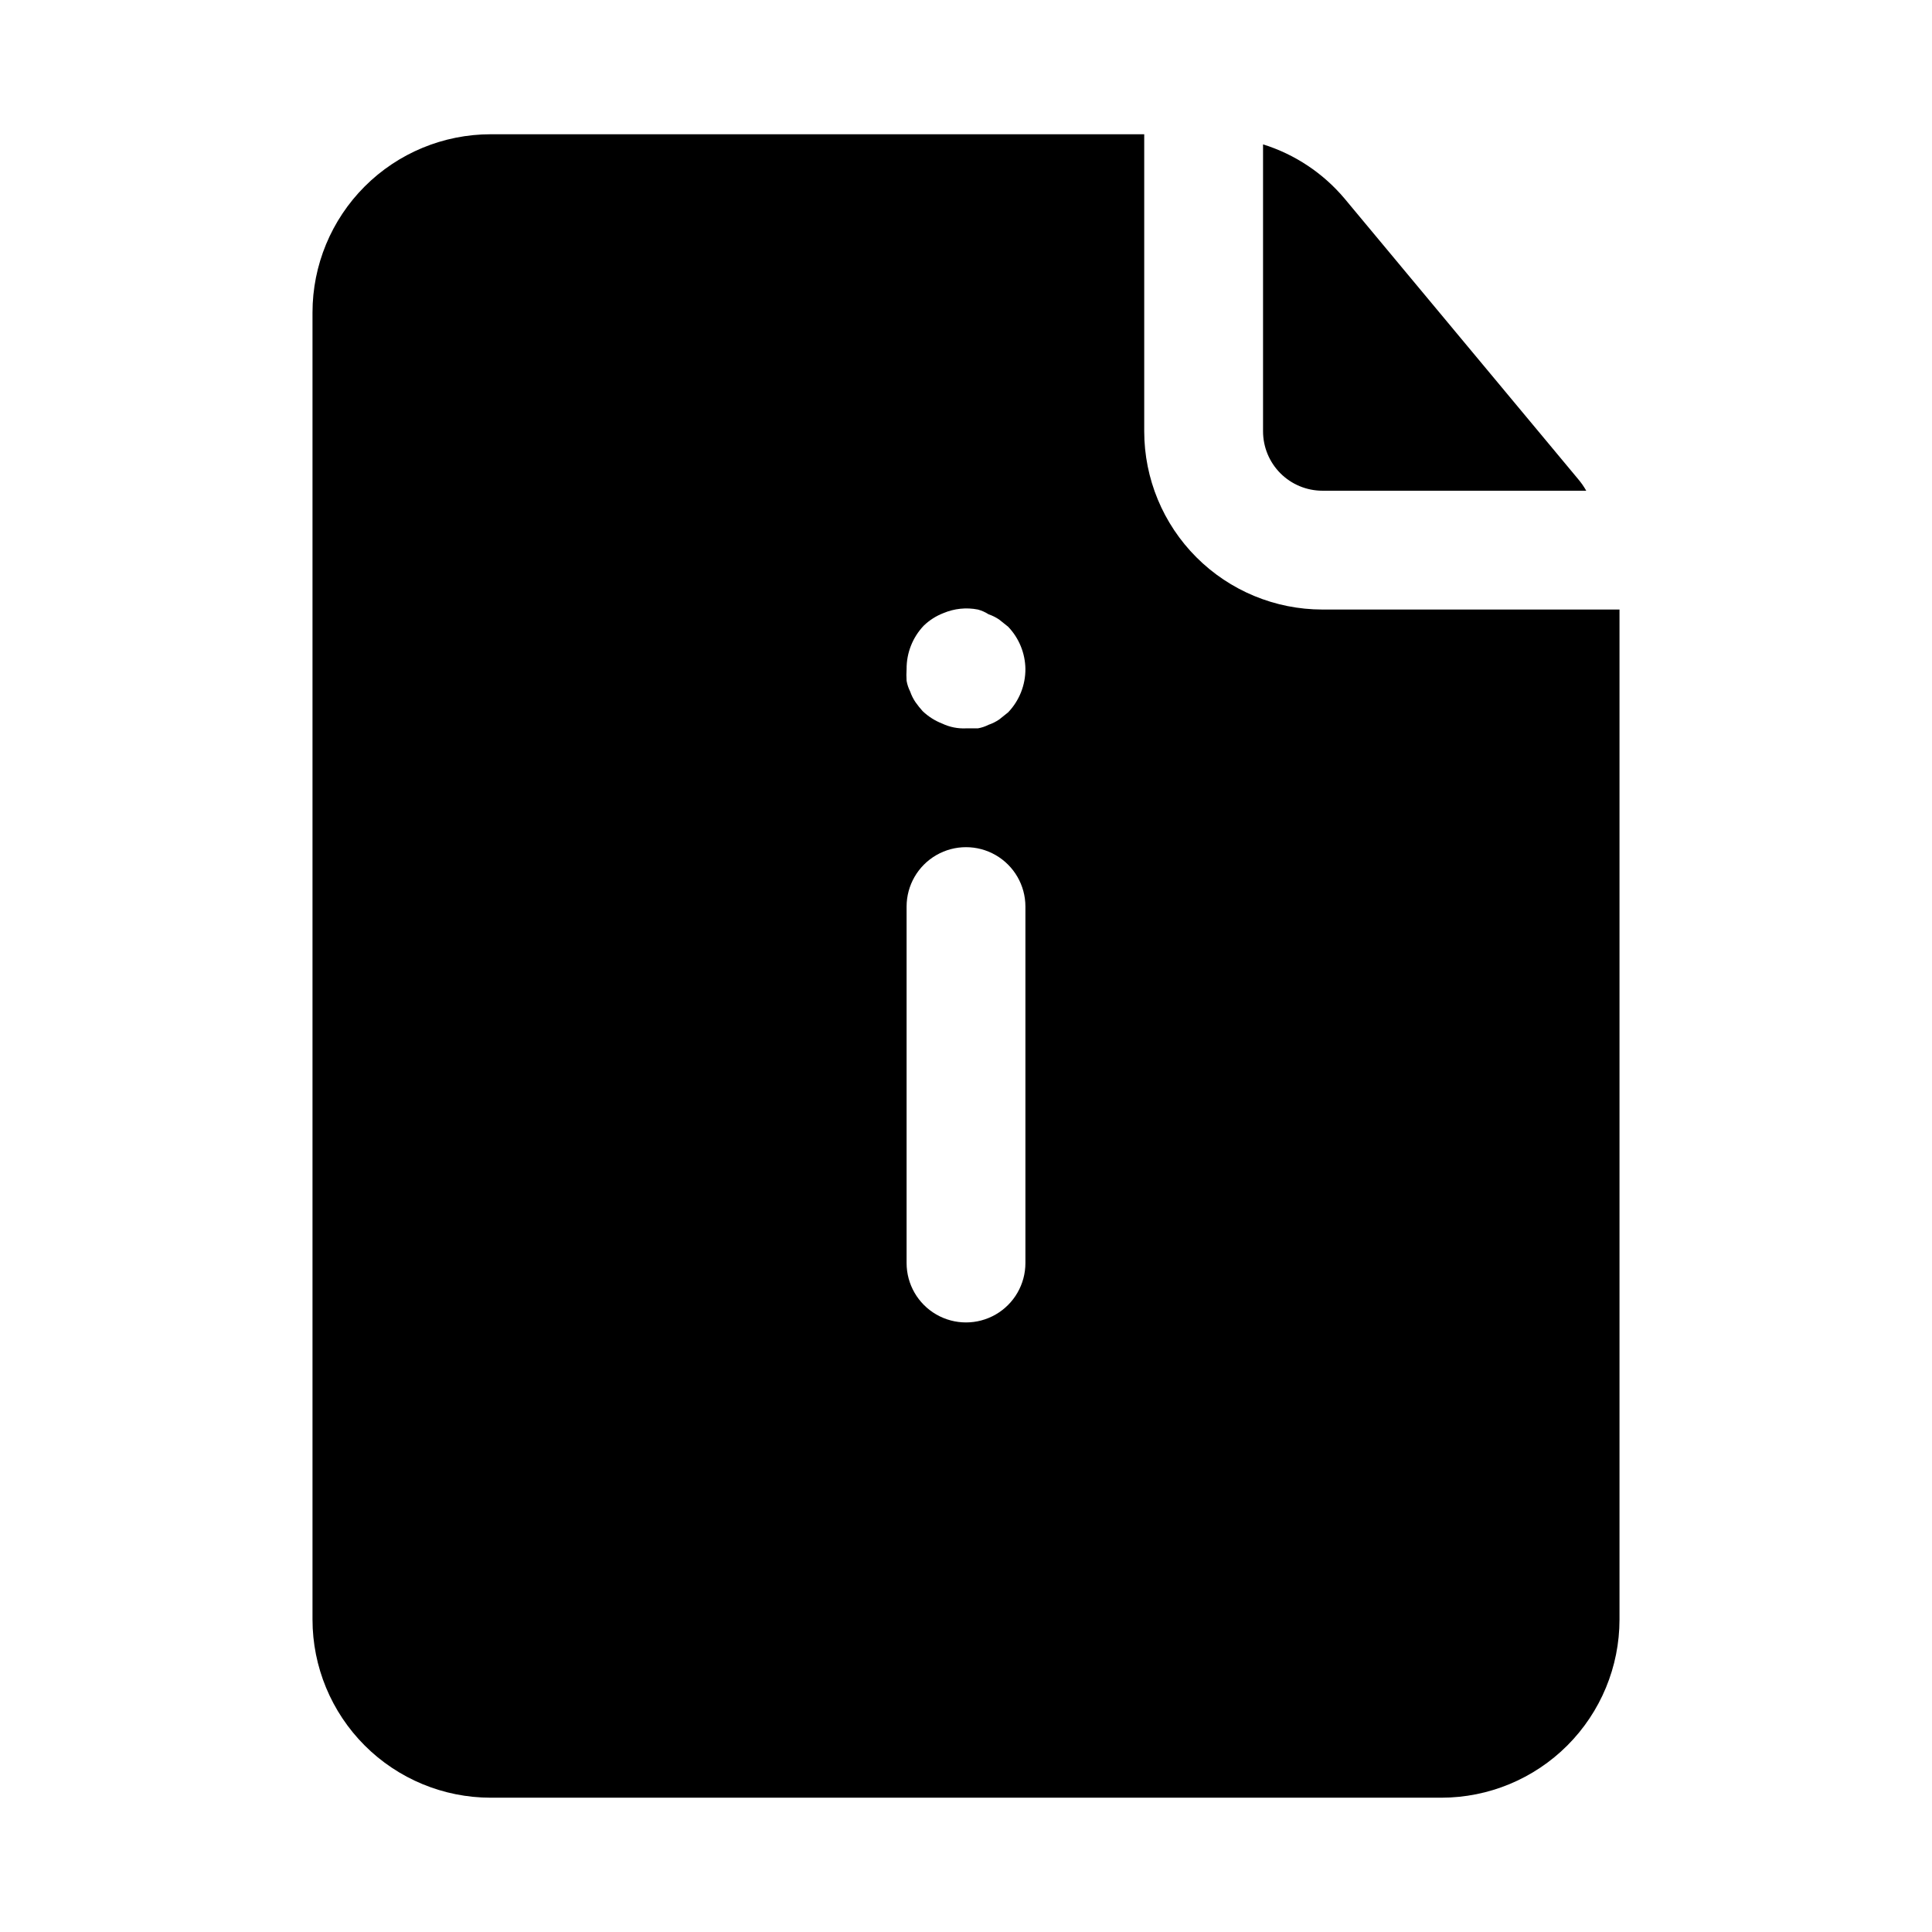
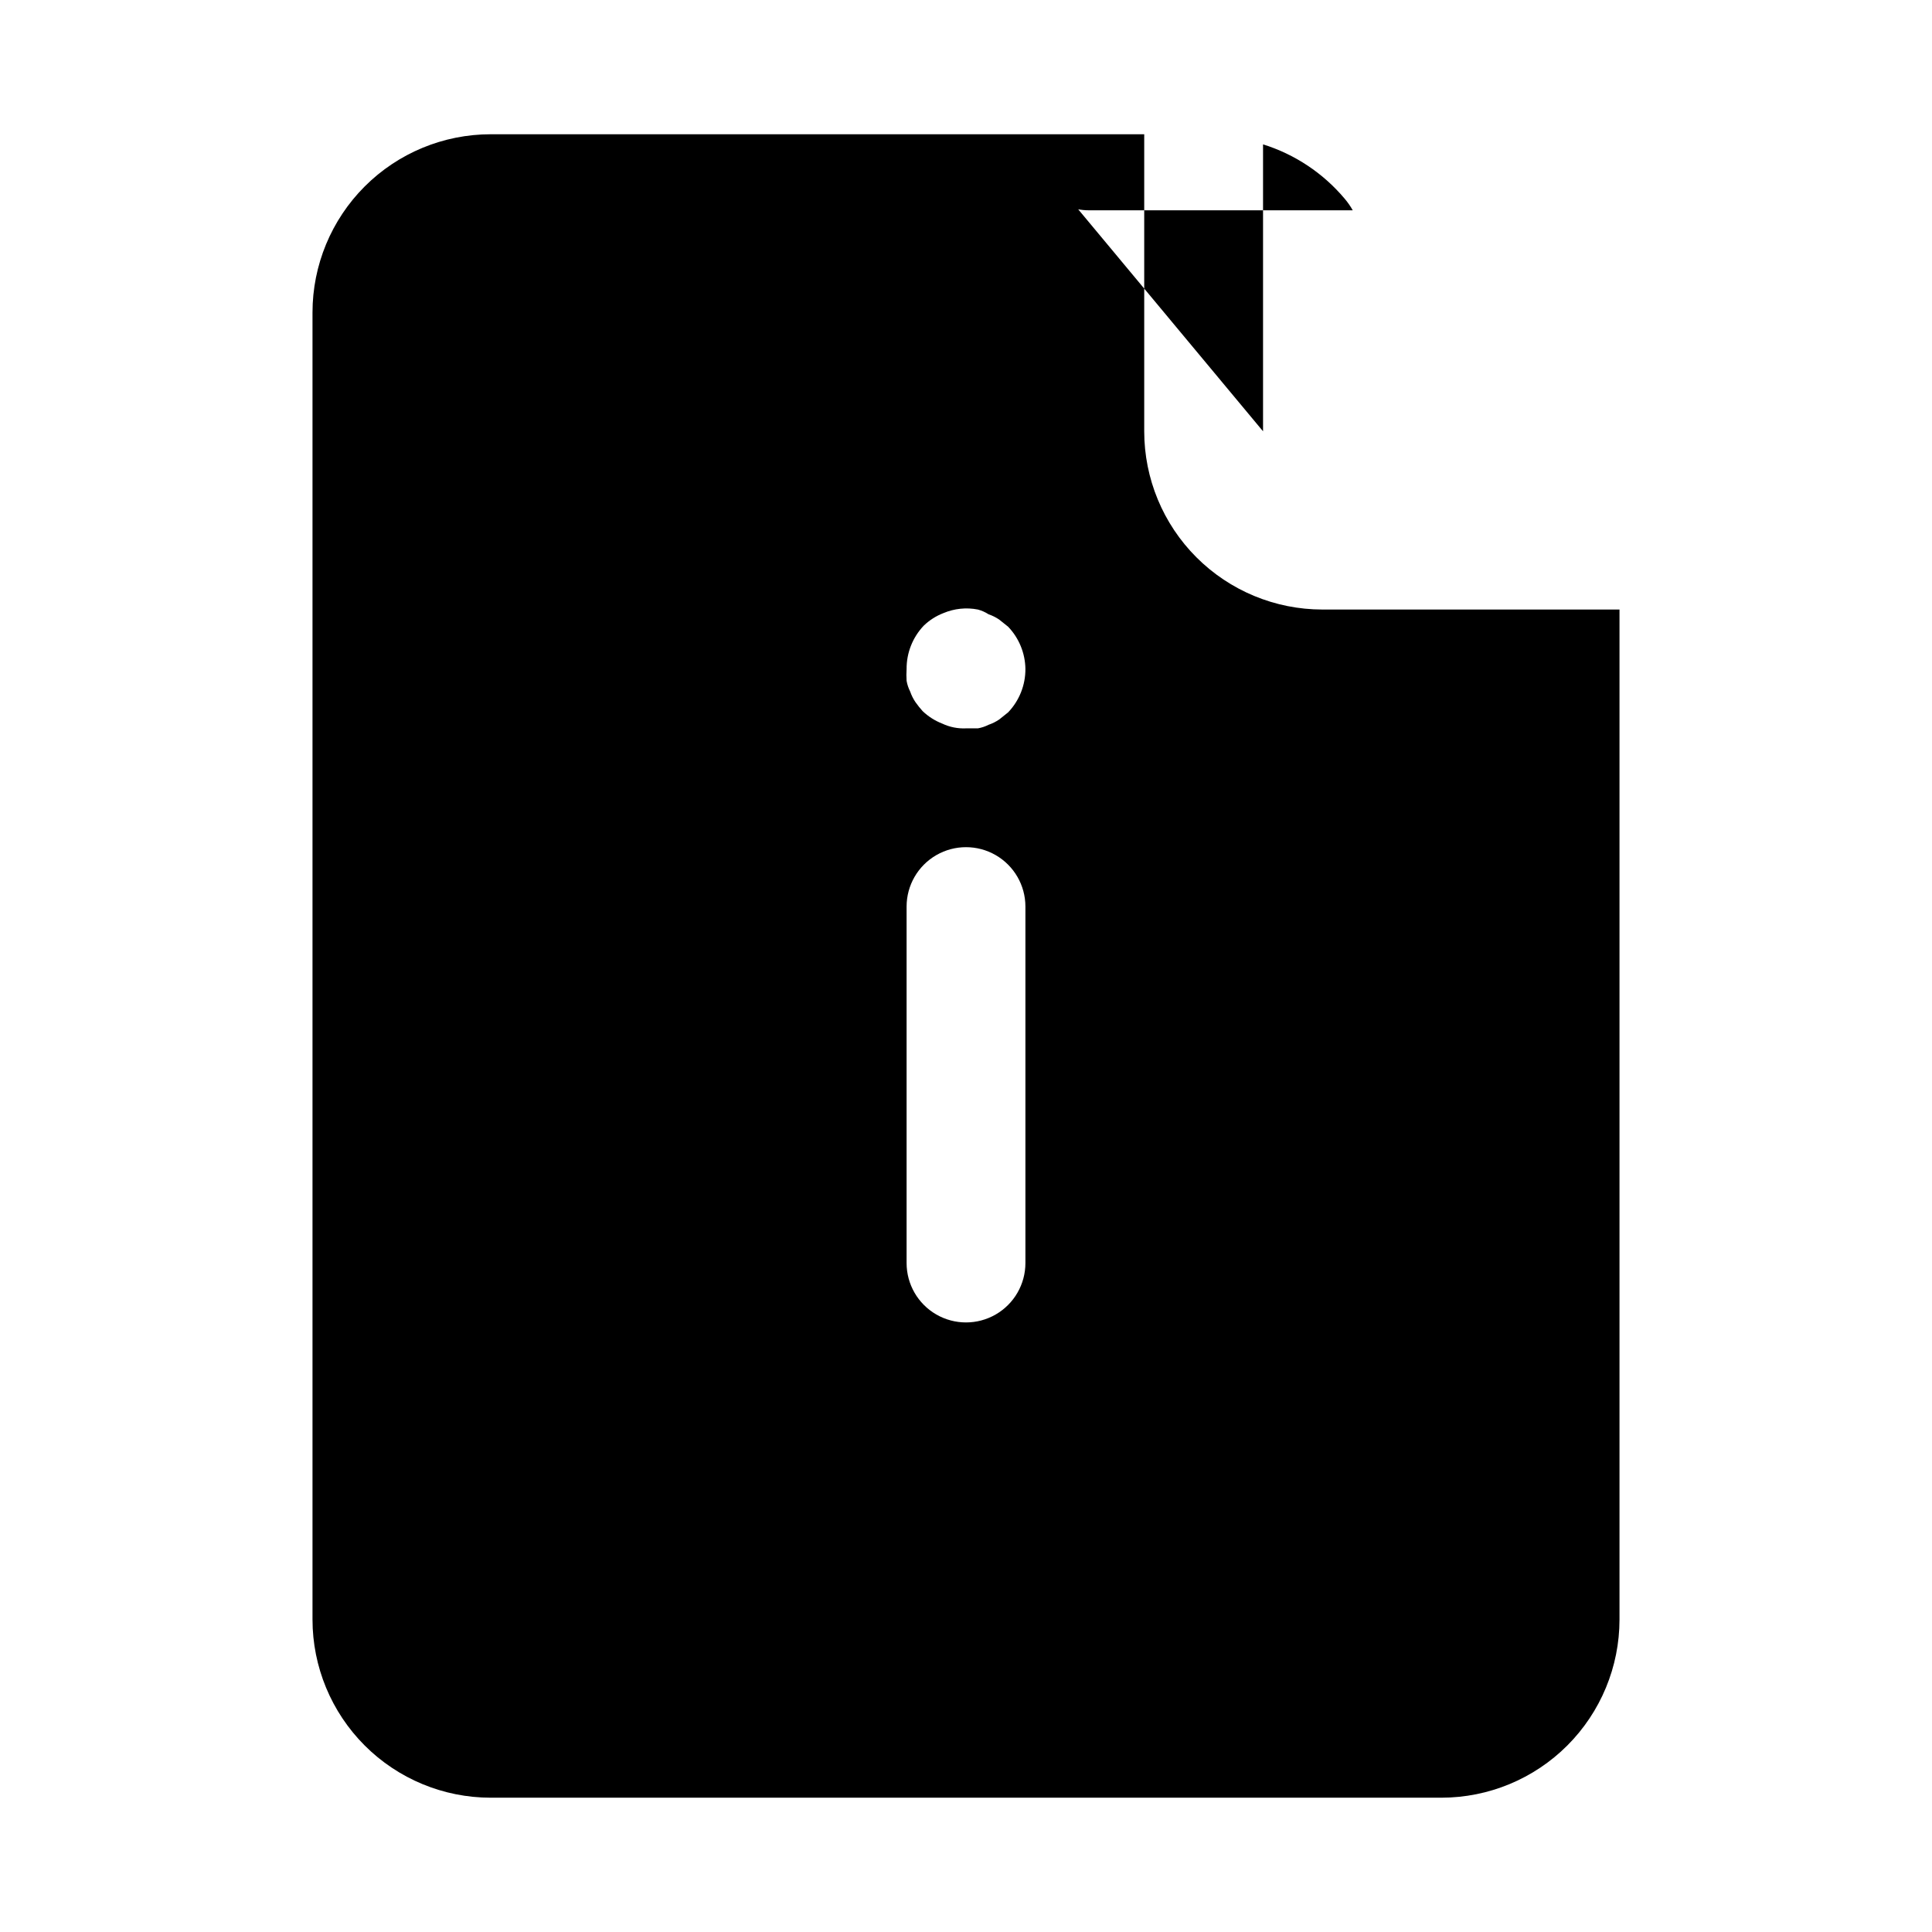
<svg xmlns="http://www.w3.org/2000/svg" fill="#000000" width="800px" height="800px" version="1.1" viewBox="144 144 512 512">
-   <path d="m478.72 258.3v-76.043c8.406 2.629 15.891 7.598 21.57 14.328l61.875 74.312c0.836 0.973 1.574 2.027 2.203 3.148h-69.906c-4.172 0-8.18-1.66-11.133-4.613-2.949-2.953-4.609-6.957-4.609-11.133zm94.465 47.23v267.65c0 12.527-4.977 24.539-13.836 33.398-8.855 8.855-20.871 13.832-33.398 13.832h-251.9c-12.527 0-24.543-4.977-33.398-13.832-8.859-8.859-13.836-20.871-13.836-33.398v-346.37c0-12.523 4.977-24.539 13.836-33.398 8.855-8.855 20.871-13.832 33.398-13.832h173.18v78.719c0 12.527 4.977 24.543 13.836 33.398 8.855 8.859 20.871 13.836 33.395 13.836zm-157.44 78.723c0-5.625-3-10.82-7.871-13.633s-10.875-2.812-15.746 0-7.871 8.008-7.871 13.633v94.465c0 5.625 3 10.824 7.871 13.633 4.871 2.812 10.875 2.812 15.746 0 4.871-2.809 7.871-8.008 7.871-13.633zm0-62.977c-0.059-4.168-1.688-8.16-4.566-11.176l-2.363-1.891h0.004c-0.879-0.598-1.832-1.074-2.836-1.418-0.875-0.562-1.828-0.988-2.832-1.258-3.07-0.602-6.25-0.27-9.133 0.945-1.934 0.746-3.699 1.871-5.195 3.305-2.953 3.098-4.59 7.215-4.566 11.492-0.07 1.051-0.07 2.102 0 3.148 0.172 0.988 0.492 1.941 0.945 2.836 0.344 1.004 0.82 1.957 1.418 2.832 0.582 0.824 1.211 1.613 1.887 2.363 1.5 1.434 3.266 2.555 5.195 3.305 1.965 0.934 4.129 1.363 6.301 1.262h3.148c0.984-0.172 1.941-0.492 2.832-0.945 1.004-0.344 1.957-0.82 2.836-1.418l2.363-1.891h-0.004c2.953-3.094 4.59-7.215 4.566-11.492z" />
+   <path d="m478.72 258.3v-76.043c8.406 2.629 15.891 7.598 21.57 14.328c0.836 0.973 1.574 2.027 2.203 3.148h-69.906c-4.172 0-8.18-1.66-11.133-4.613-2.949-2.953-4.609-6.957-4.609-11.133zm94.465 47.23v267.65c0 12.527-4.977 24.539-13.836 33.398-8.855 8.855-20.871 13.832-33.398 13.832h-251.9c-12.527 0-24.543-4.977-33.398-13.832-8.859-8.859-13.836-20.871-13.836-33.398v-346.37c0-12.523 4.977-24.539 13.836-33.398 8.855-8.855 20.871-13.832 33.398-13.832h173.18v78.719c0 12.527 4.977 24.543 13.836 33.398 8.855 8.859 20.871 13.836 33.395 13.836zm-157.44 78.723c0-5.625-3-10.82-7.871-13.633s-10.875-2.812-15.746 0-7.871 8.008-7.871 13.633v94.465c0 5.625 3 10.824 7.871 13.633 4.871 2.812 10.875 2.812 15.746 0 4.871-2.809 7.871-8.008 7.871-13.633zm0-62.977c-0.059-4.168-1.688-8.16-4.566-11.176l-2.363-1.891h0.004c-0.879-0.598-1.832-1.074-2.836-1.418-0.875-0.562-1.828-0.988-2.832-1.258-3.07-0.602-6.25-0.27-9.133 0.945-1.934 0.746-3.699 1.871-5.195 3.305-2.953 3.098-4.59 7.215-4.566 11.492-0.07 1.051-0.07 2.102 0 3.148 0.172 0.988 0.492 1.941 0.945 2.836 0.344 1.004 0.82 1.957 1.418 2.832 0.582 0.824 1.211 1.613 1.887 2.363 1.5 1.434 3.266 2.555 5.195 3.305 1.965 0.934 4.129 1.363 6.301 1.262h3.148c0.984-0.172 1.941-0.492 2.832-0.945 1.004-0.344 1.957-0.82 2.836-1.418l2.363-1.891h-0.004c2.953-3.094 4.59-7.215 4.566-11.492z" />
</svg>